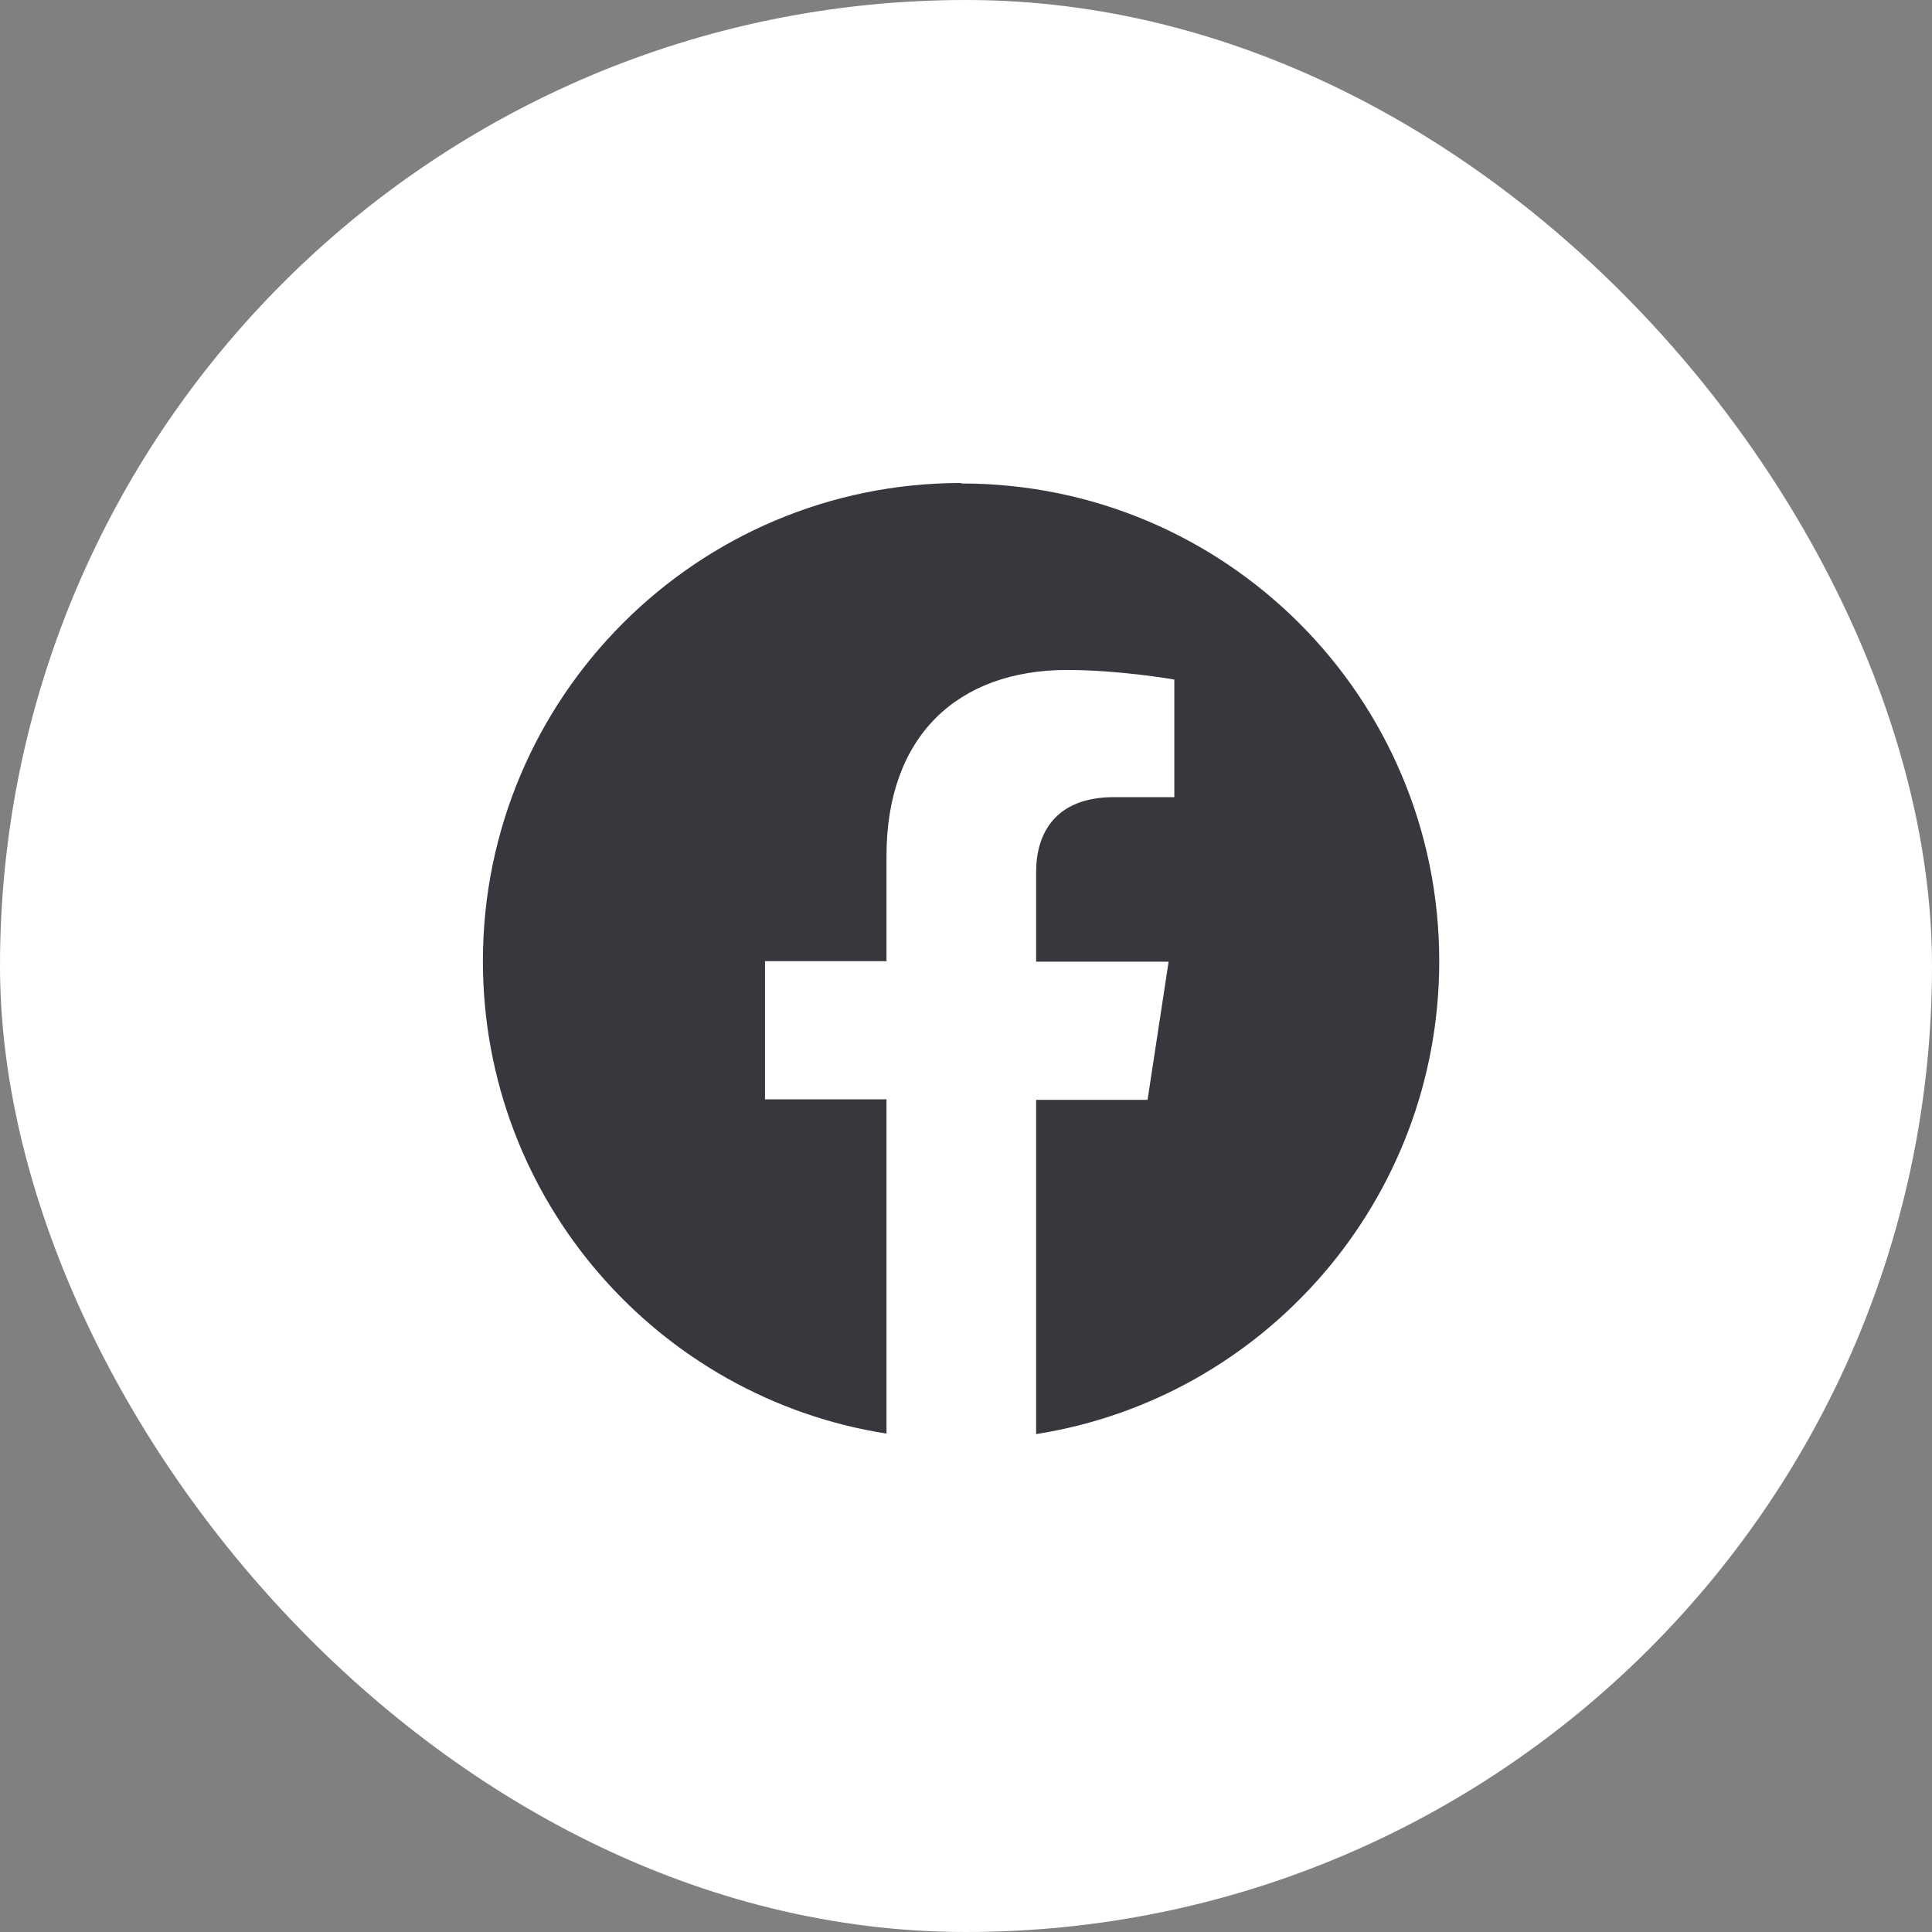
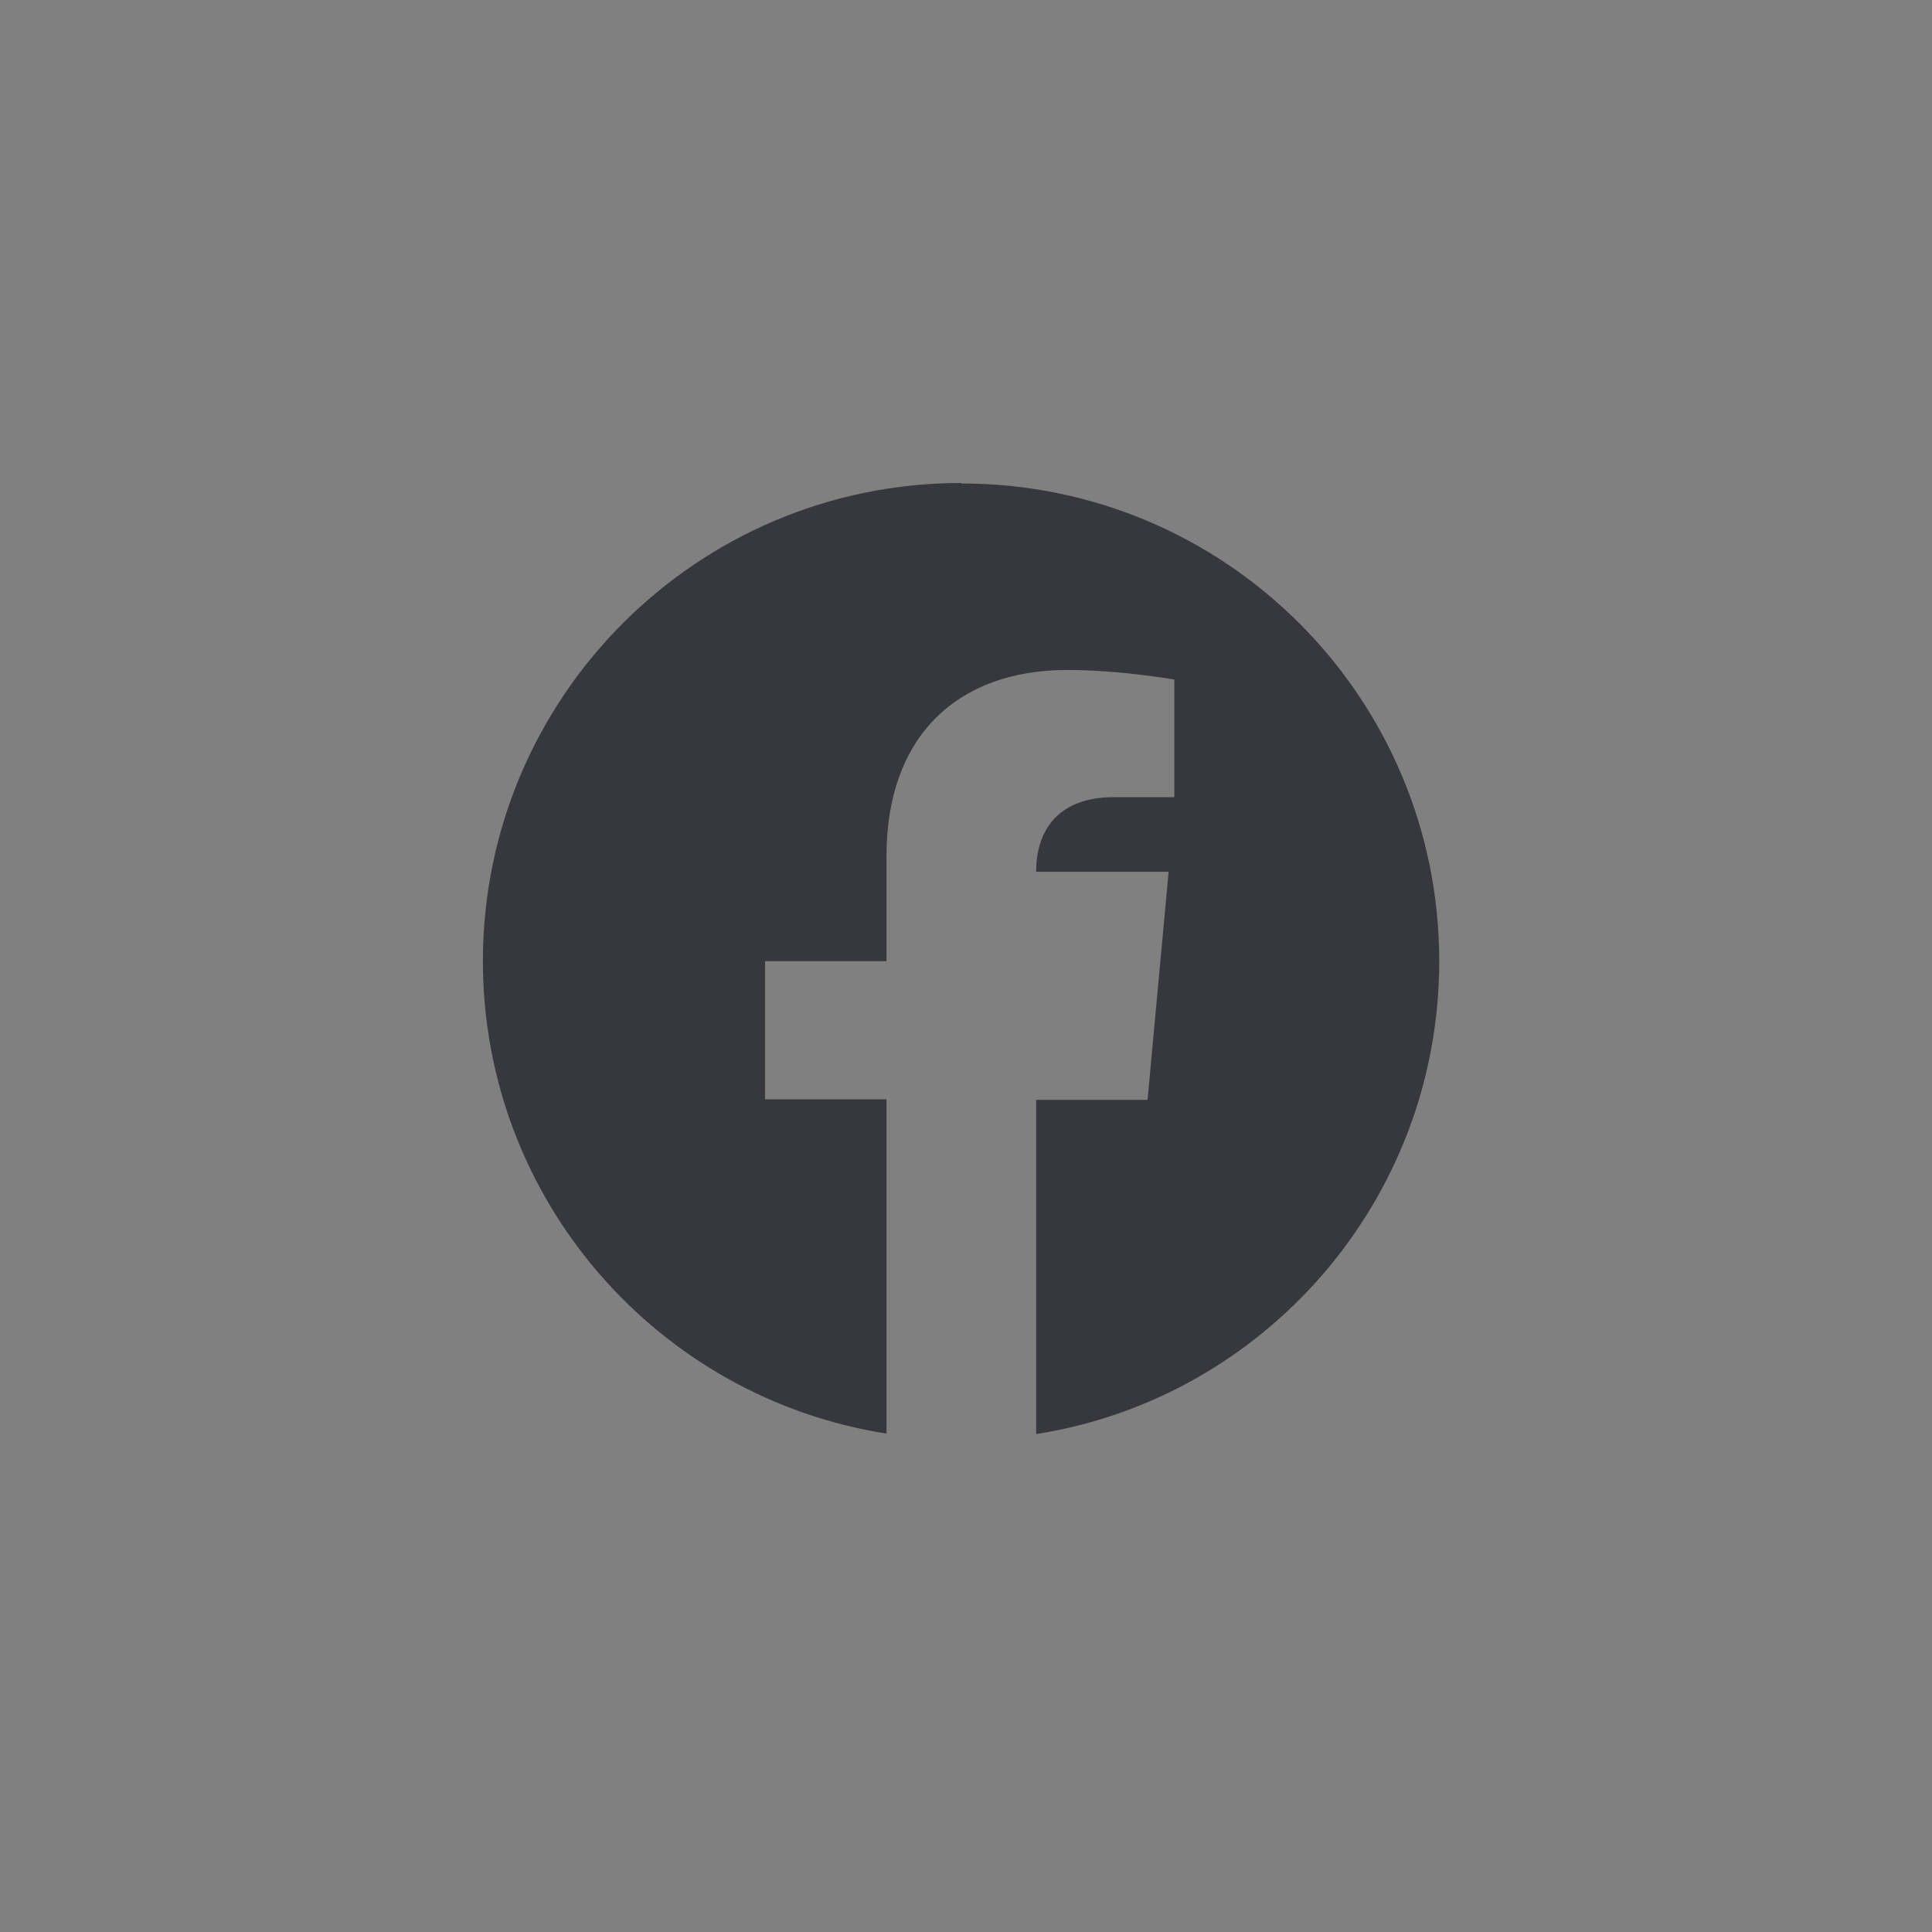
<svg xmlns="http://www.w3.org/2000/svg" width="40" height="40" viewBox="0 0 40 40" fill="none">
  <rect x="0" y="0" width="40" height="40" fill="#808080" stroke="none" />
-   <rect width="40" height="40" rx="20" fill="white" />
-   <path d="M19.898 10C14.433 10 9.998 14.435 9.998 19.9C9.998 24.84 13.621 28.939 18.354 29.681V22.761H15.839V19.9H18.354V17.722C18.354 15.237 19.829 13.871 22.096 13.871C23.175 13.871 24.313 14.069 24.313 14.069V16.504H23.066C21.838 16.504 21.452 17.267 21.452 18.049V19.91H24.195L23.759 22.771H21.452V29.691C26.184 28.949 29.798 24.84 29.798 19.9C29.798 14.435 25.373 10.01 19.908 10.01L19.898 10Z" fill="#36383D" />
+   <path d="M19.898 10C14.433 10 9.998 14.435 9.998 19.9C9.998 24.84 13.621 28.939 18.354 29.681V22.761H15.839V19.9H18.354V17.722C18.354 15.237 19.829 13.871 22.096 13.871C23.175 13.871 24.313 14.069 24.313 14.069V16.504H23.066C21.838 16.504 21.452 17.267 21.452 18.049H24.195L23.759 22.771H21.452V29.691C26.184 28.949 29.798 24.84 29.798 19.9C29.798 14.435 25.373 10.01 19.908 10.01L19.898 10Z" fill="#36383D" />
</svg>